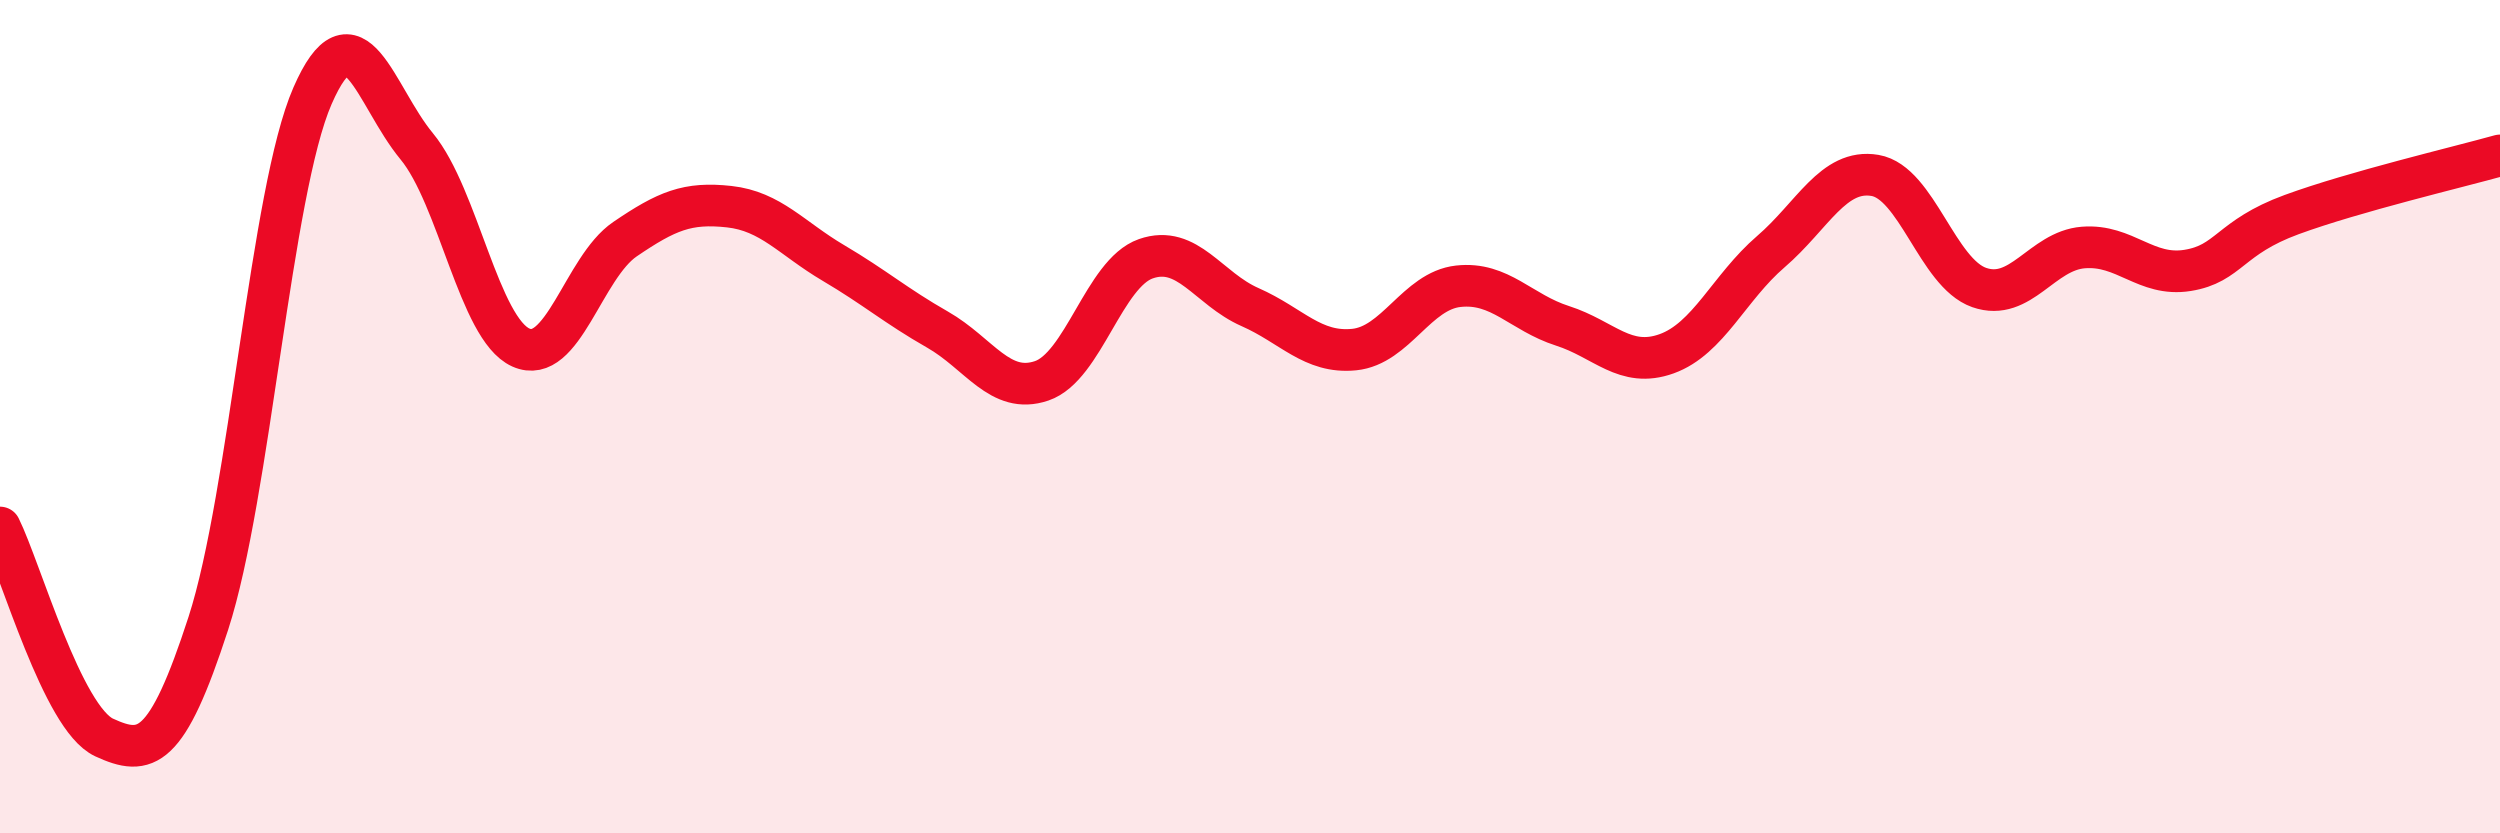
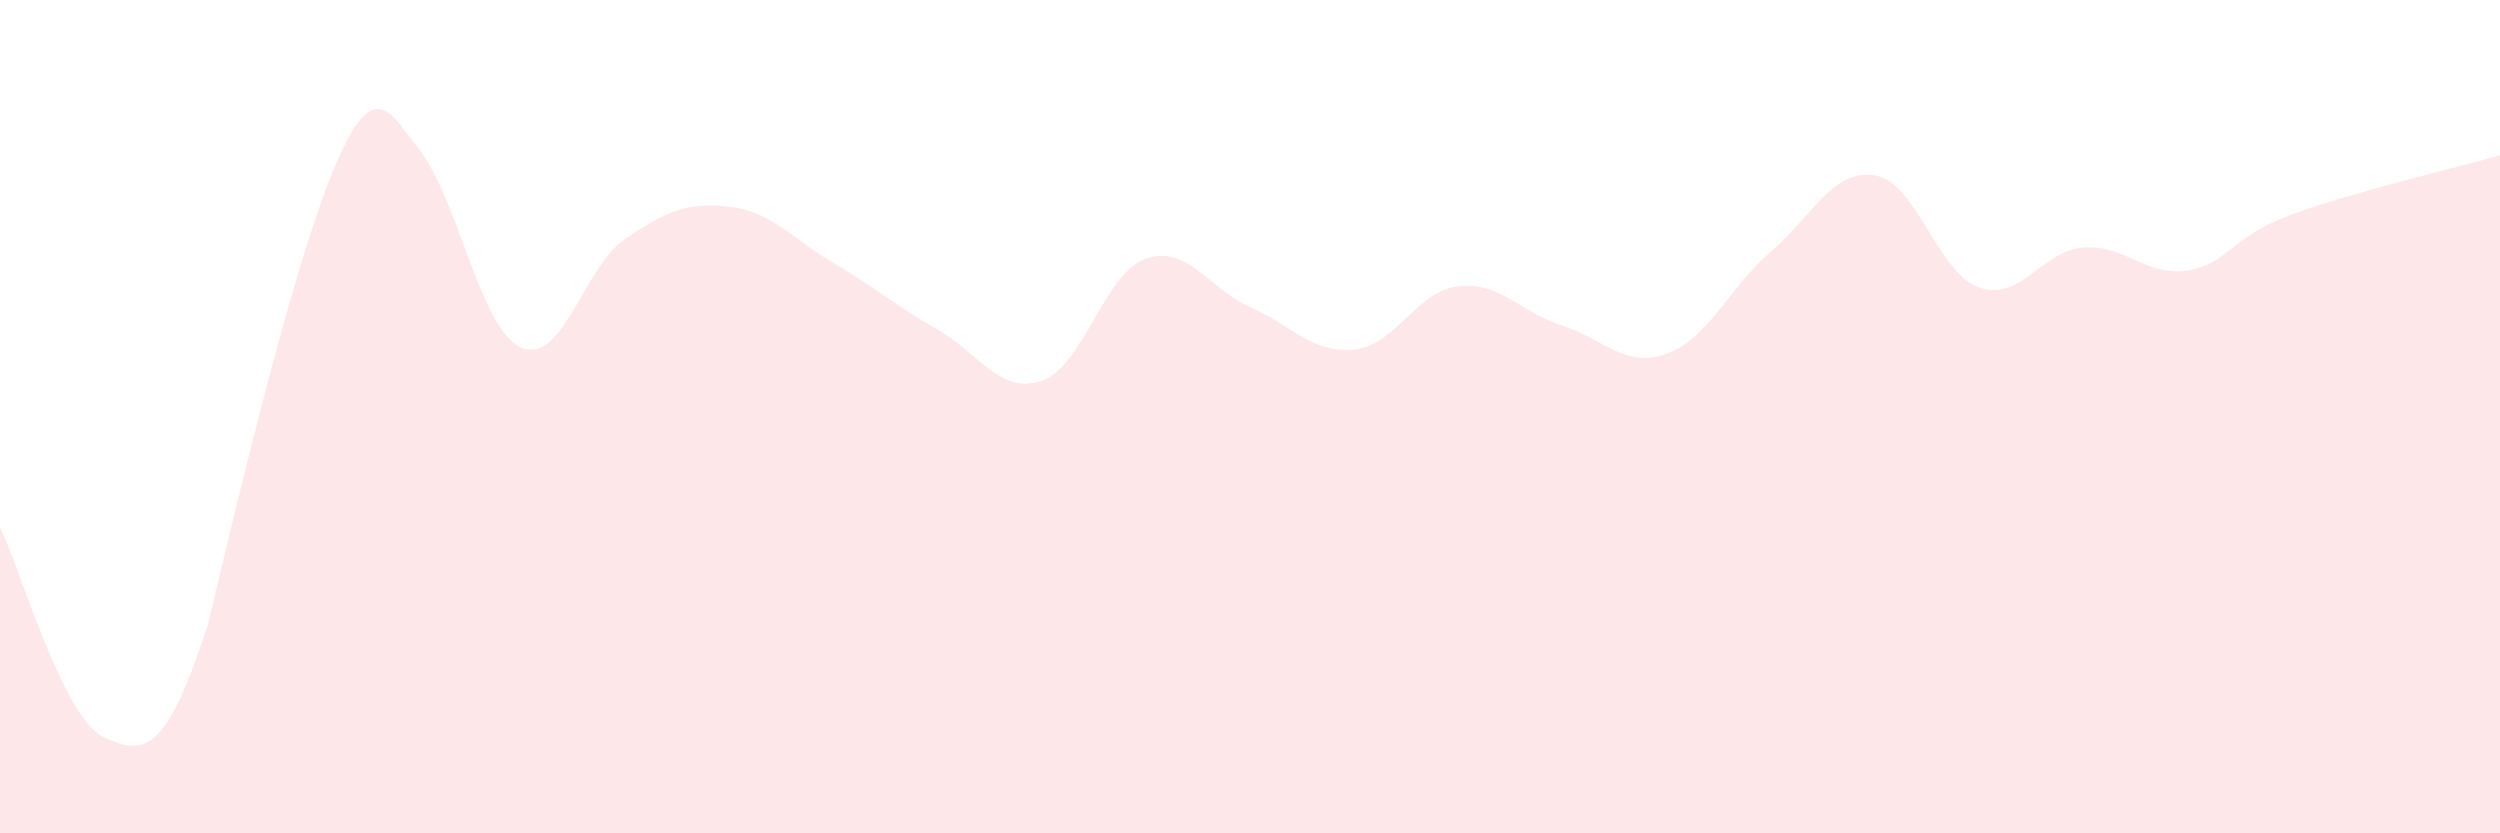
<svg xmlns="http://www.w3.org/2000/svg" width="60" height="20" viewBox="0 0 60 20">
-   <path d="M 0,12.66 C 0.5,13.67 1.5,17.24 2.5,17.7 C 3.5,18.16 4,18.04 5,14.96 C 6,11.88 6.5,4.59 7.5,2.3 C 8.5,0.01 9,2.3 10,3.51 C 11,4.72 11.5,7.89 12.5,8.34 C 13.5,8.79 14,6.42 15,5.74 C 16,5.06 16.5,4.85 17.5,4.96 C 18.5,5.07 19,5.72 20,6.31 C 21,6.9 21.5,7.34 22.5,7.91 C 23.5,8.48 24,9.48 25,9.14 C 26,8.8 26.5,6.56 27.5,6.21 C 28.5,5.86 29,6.93 30,7.37 C 31,7.81 31.5,8.49 32.5,8.39 C 33.5,8.29 34,6.98 35,6.87 C 36,6.76 36.5,7.5 37.5,7.82 C 38.5,8.14 39,8.85 40,8.49 C 41,8.13 41.5,6.9 42.5,6.04 C 43.5,5.18 44,4.04 45,4.21 C 46,4.38 46.5,6.55 47.5,6.9 C 48.5,7.25 49,6.02 50,5.94 C 51,5.86 51.5,6.65 52.5,6.49 C 53.5,6.33 53.5,5.7 55,5.15 C 56.5,4.6 59,4.01 60,3.73L60 20L0 20Z" fill="#EB0A25" opacity="0.1" stroke-linecap="round" stroke-linejoin="round" />
-   <path d="M 0,12.66 C 0.5,13.67 1.5,17.24 2.5,17.7 C 3.5,18.16 4,18.04 5,14.96 C 6,11.88 6.5,4.59 7.5,2.3 C 8.5,0.01 9,2.3 10,3.51 C 11,4.72 11.5,7.89 12.5,8.34 C 13.5,8.79 14,6.42 15,5.74 C 16,5.06 16.5,4.85 17.5,4.96 C 18.5,5.07 19,5.72 20,6.31 C 21,6.9 21.5,7.34 22.5,7.91 C 23.5,8.48 24,9.48 25,9.14 C 26,8.8 26.5,6.56 27.5,6.21 C 28.5,5.86 29,6.93 30,7.37 C 31,7.81 31.5,8.49 32.5,8.39 C 33.5,8.29 34,6.98 35,6.87 C 36,6.76 36.5,7.5 37.5,7.82 C 38.5,8.14 39,8.85 40,8.49 C 41,8.13 41.5,6.9 42.5,6.04 C 43.5,5.18 44,4.04 45,4.21 C 46,4.38 46.5,6.55 47.5,6.9 C 48.5,7.25 49,6.02 50,5.94 C 51,5.86 51.5,6.65 52.5,6.49 C 53.5,6.33 53.5,5.7 55,5.15 C 56.5,4.6 59,4.01 60,3.73" stroke="#EB0A25" stroke-width="1" fill="none" stroke-linecap="round" stroke-linejoin="round" />
+   <path d="M 0,12.66 C 0.5,13.67 1.5,17.24 2.5,17.7 C 3.5,18.16 4,18.04 5,14.96 C 8.5,0.01 9,2.3 10,3.51 C 11,4.72 11.5,7.89 12.5,8.34 C 13.5,8.79 14,6.42 15,5.74 C 16,5.06 16.5,4.85 17.5,4.96 C 18.5,5.07 19,5.72 20,6.31 C 21,6.9 21.5,7.34 22.5,7.91 C 23.5,8.48 24,9.48 25,9.14 C 26,8.8 26.5,6.56 27.5,6.21 C 28.5,5.86 29,6.93 30,7.37 C 31,7.81 31.5,8.49 32.5,8.39 C 33.5,8.29 34,6.98 35,6.87 C 36,6.76 36.5,7.5 37.5,7.82 C 38.5,8.14 39,8.85 40,8.49 C 41,8.13 41.5,6.9 42.5,6.04 C 43.5,5.18 44,4.04 45,4.21 C 46,4.38 46.5,6.55 47.5,6.9 C 48.5,7.25 49,6.02 50,5.94 C 51,5.86 51.5,6.65 52.5,6.49 C 53.5,6.33 53.5,5.7 55,5.15 C 56.5,4.6 59,4.01 60,3.73L60 20L0 20Z" fill="#EB0A25" opacity="0.1" stroke-linecap="round" stroke-linejoin="round" />
</svg>